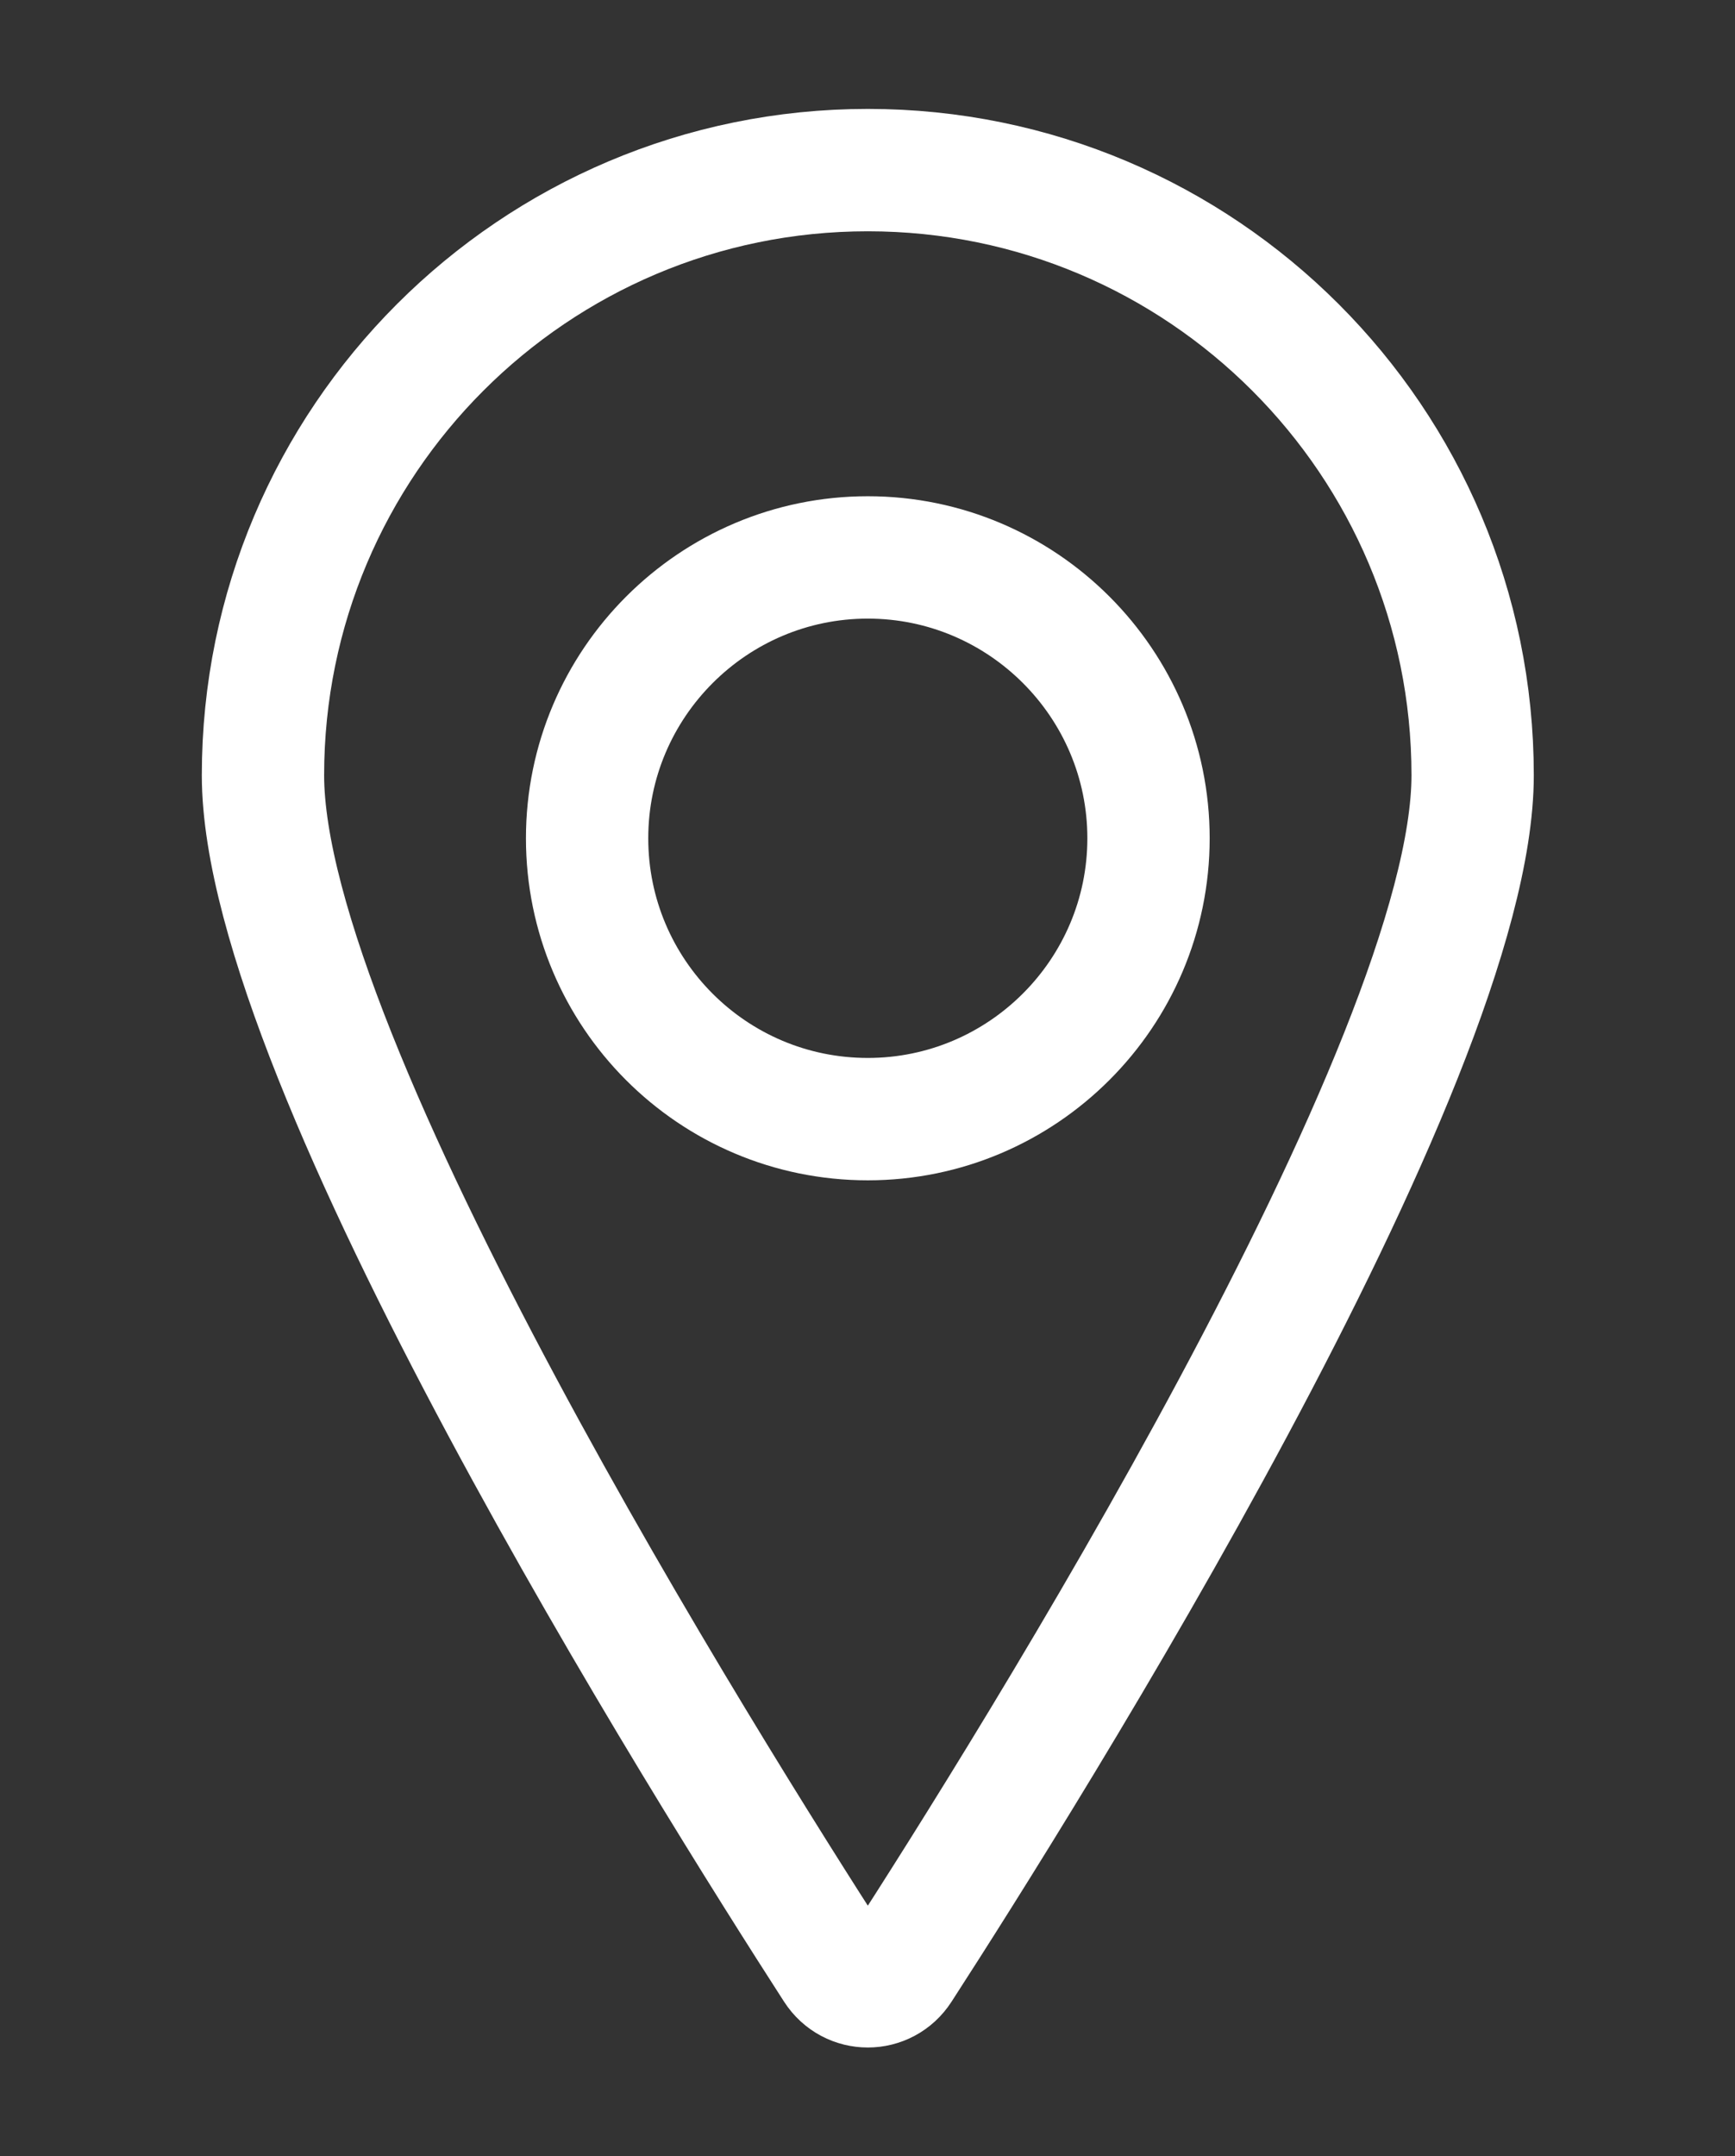
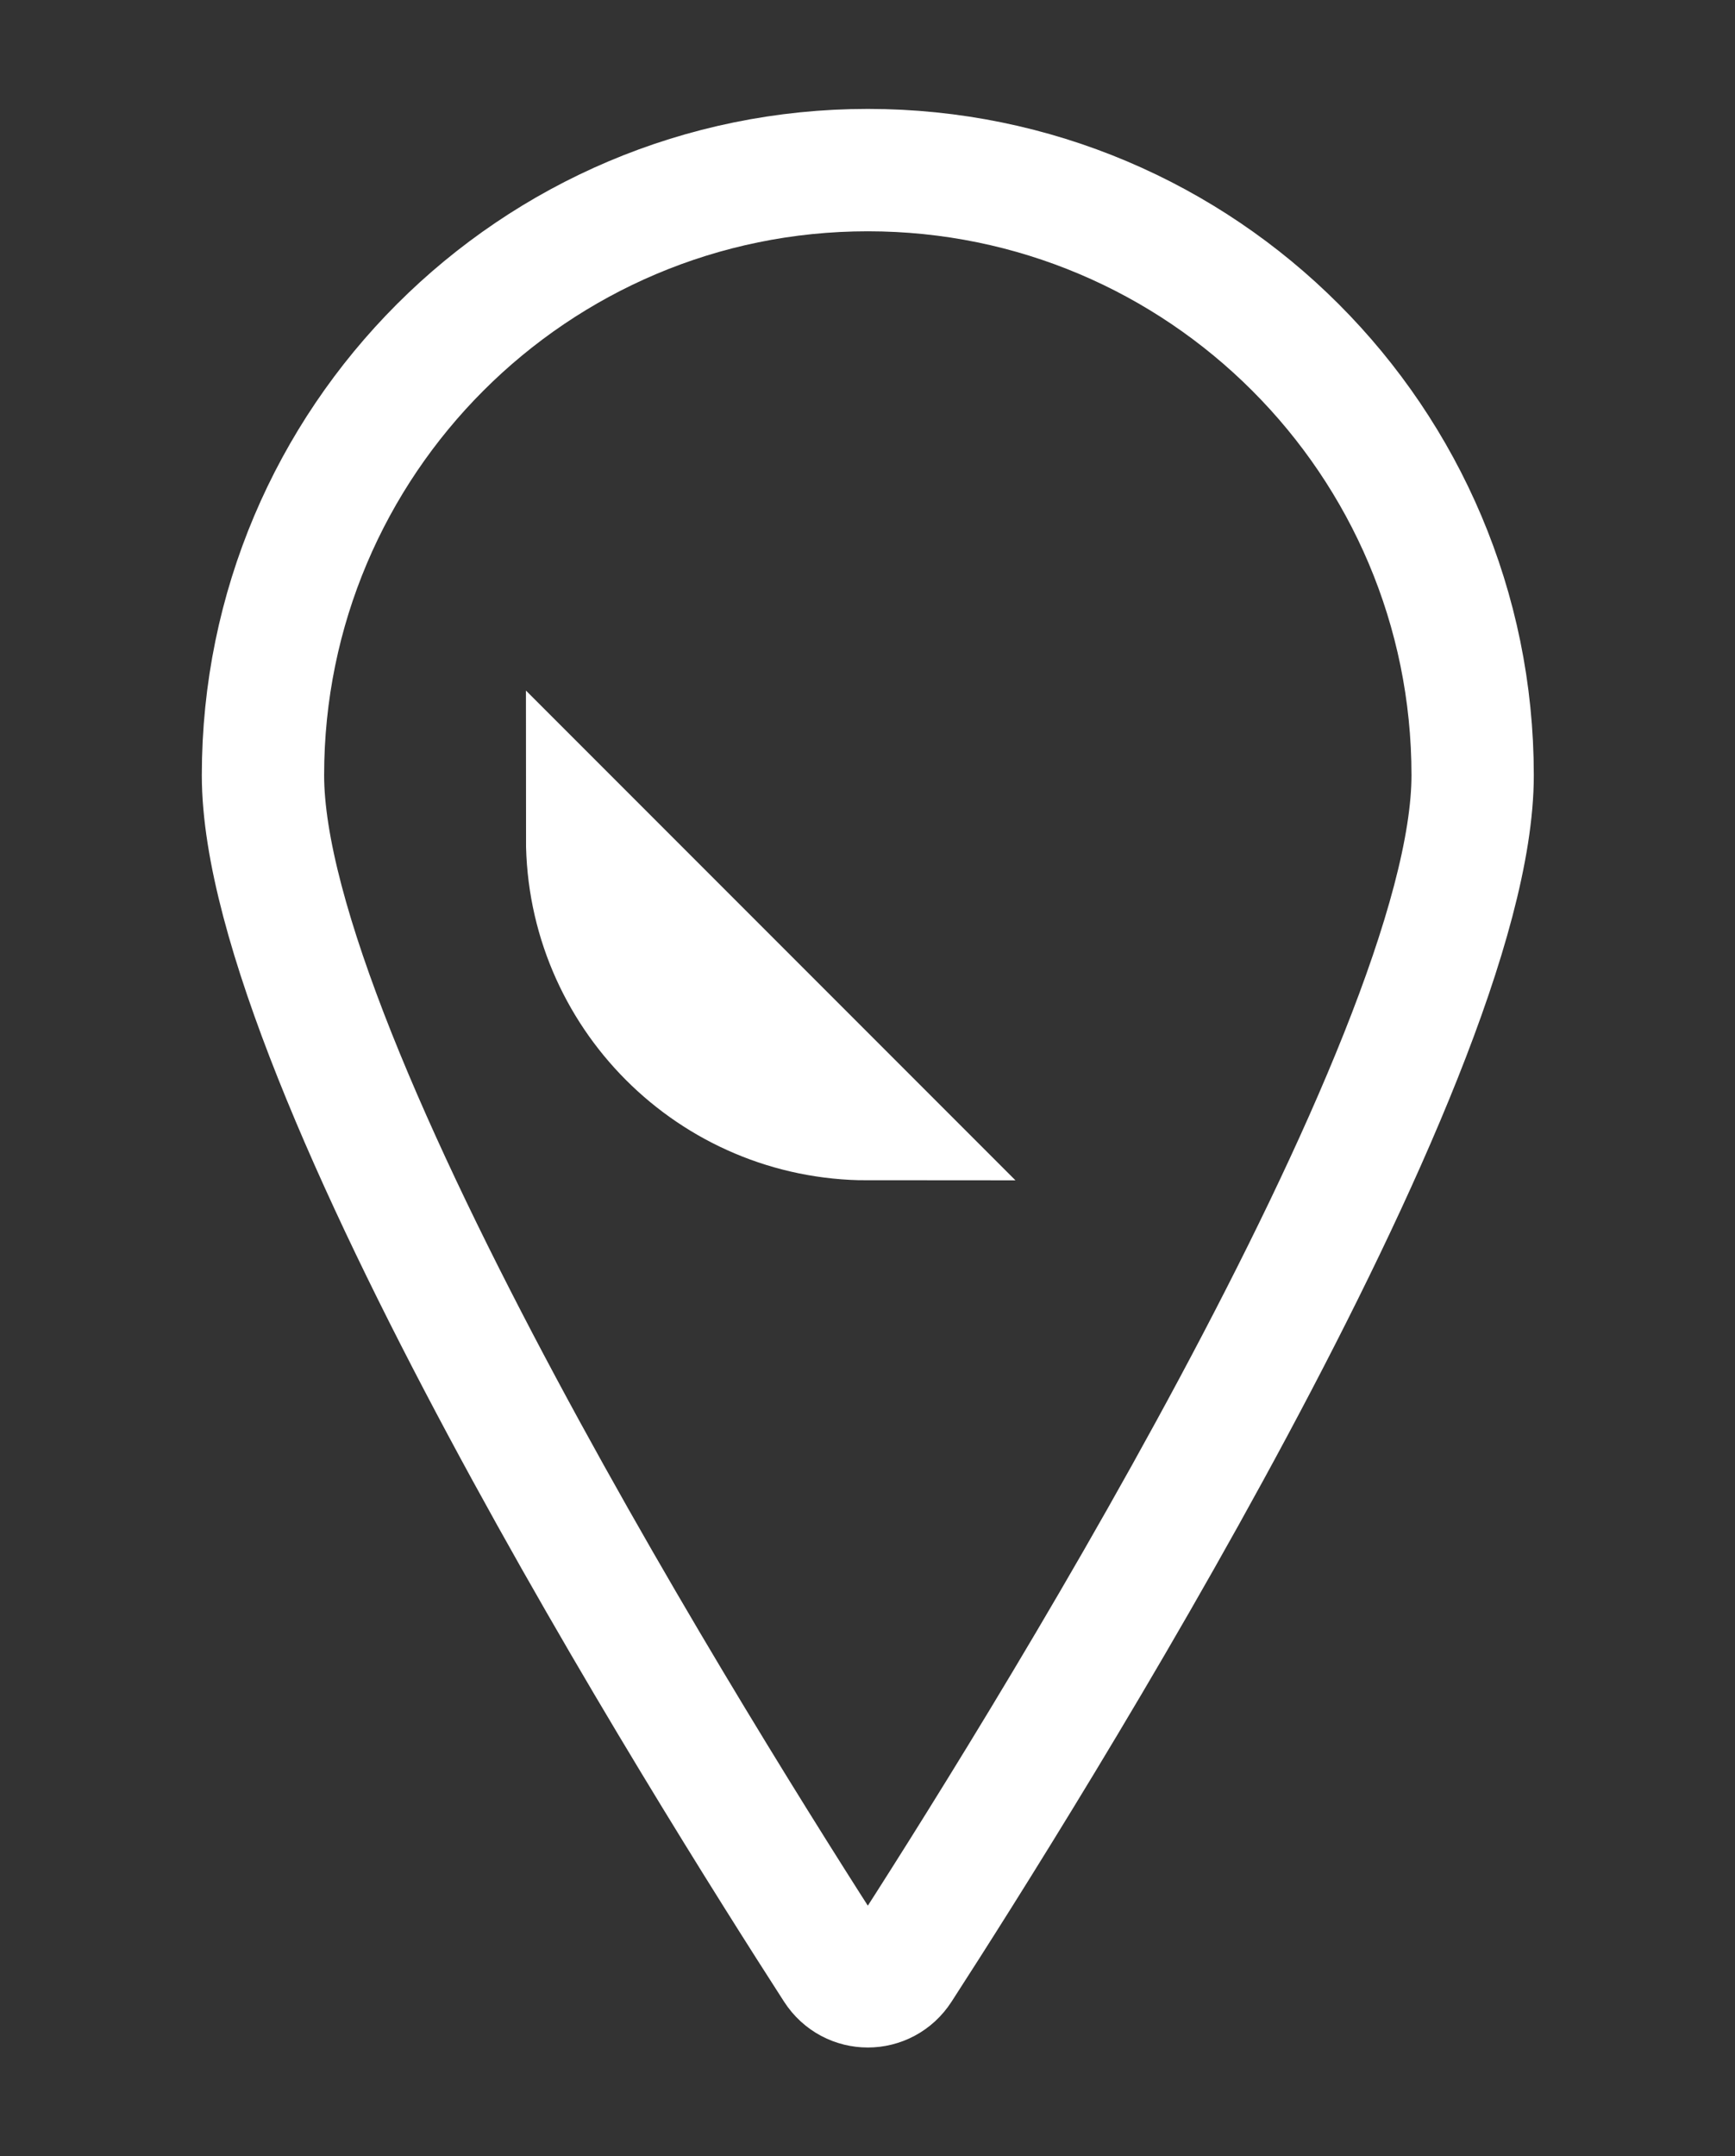
<svg xmlns="http://www.w3.org/2000/svg" viewBox="0 0 28.37 35.24">
  <rect x="0" y="0" width="28.37" height="35.24" fill="#333333" stroke="none" />
-   <path d="m14.19 2.78c-5.46 0-9.89 4.43-9.89 9.89 0 4.7 7.31 16.32 9.36 19.5.25.39.81.39 1.06 0 2.05-3.17 9.36-14.8 9.36-19.5 0-5.46-4.43-9.89-9.89-9.89zm0 15.51c-2.54 0-4.59-2.06-4.59-4.59s2.06-4.59 4.59-4.59 4.59 2.06 4.59 4.59-2.06 4.59-4.59 4.59z" fill="none" stroke="#fff" stroke-miterlimit="10" stroke-width="2" />
+   <path d="m14.19 2.78c-5.46 0-9.89 4.43-9.89 9.89 0 4.7 7.31 16.32 9.36 19.5.25.39.81.39 1.06 0 2.05-3.17 9.36-14.8 9.36-19.5 0-5.46-4.43-9.89-9.89-9.89zm0 15.51c-2.54 0-4.59-2.06-4.59-4.59z" fill="none" stroke="#fff" stroke-miterlimit="10" stroke-width="2" />
</svg>